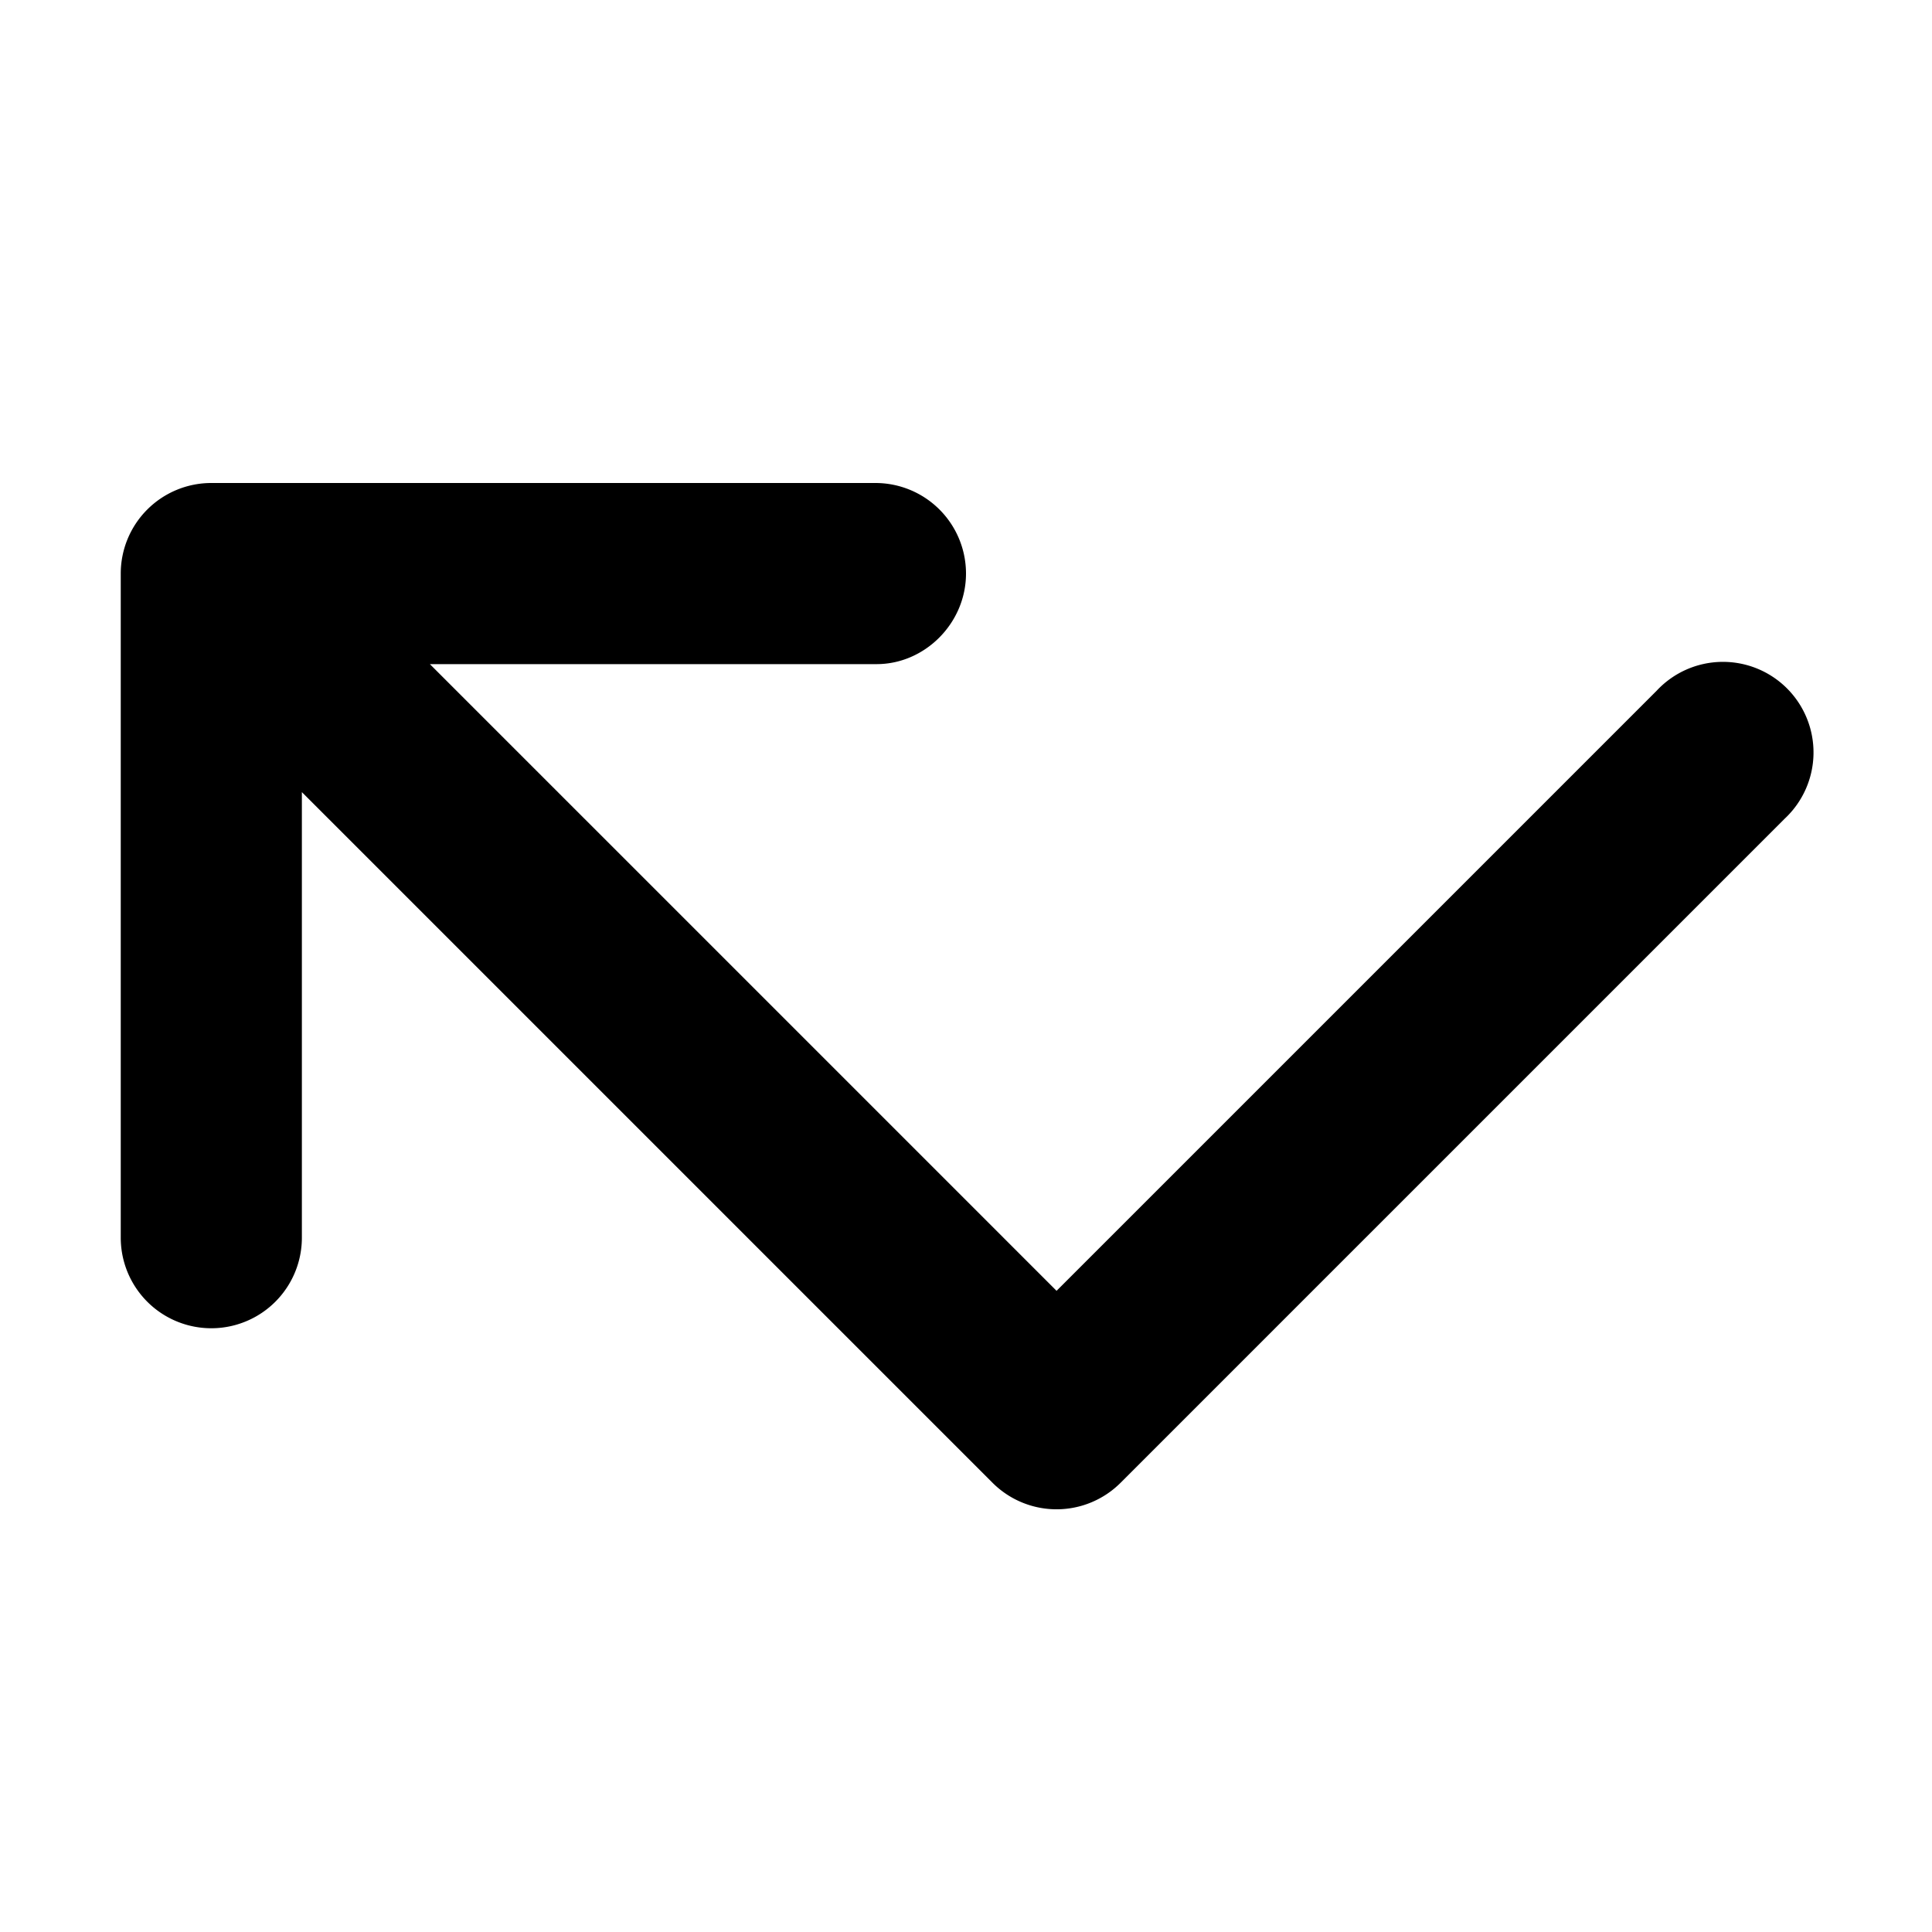
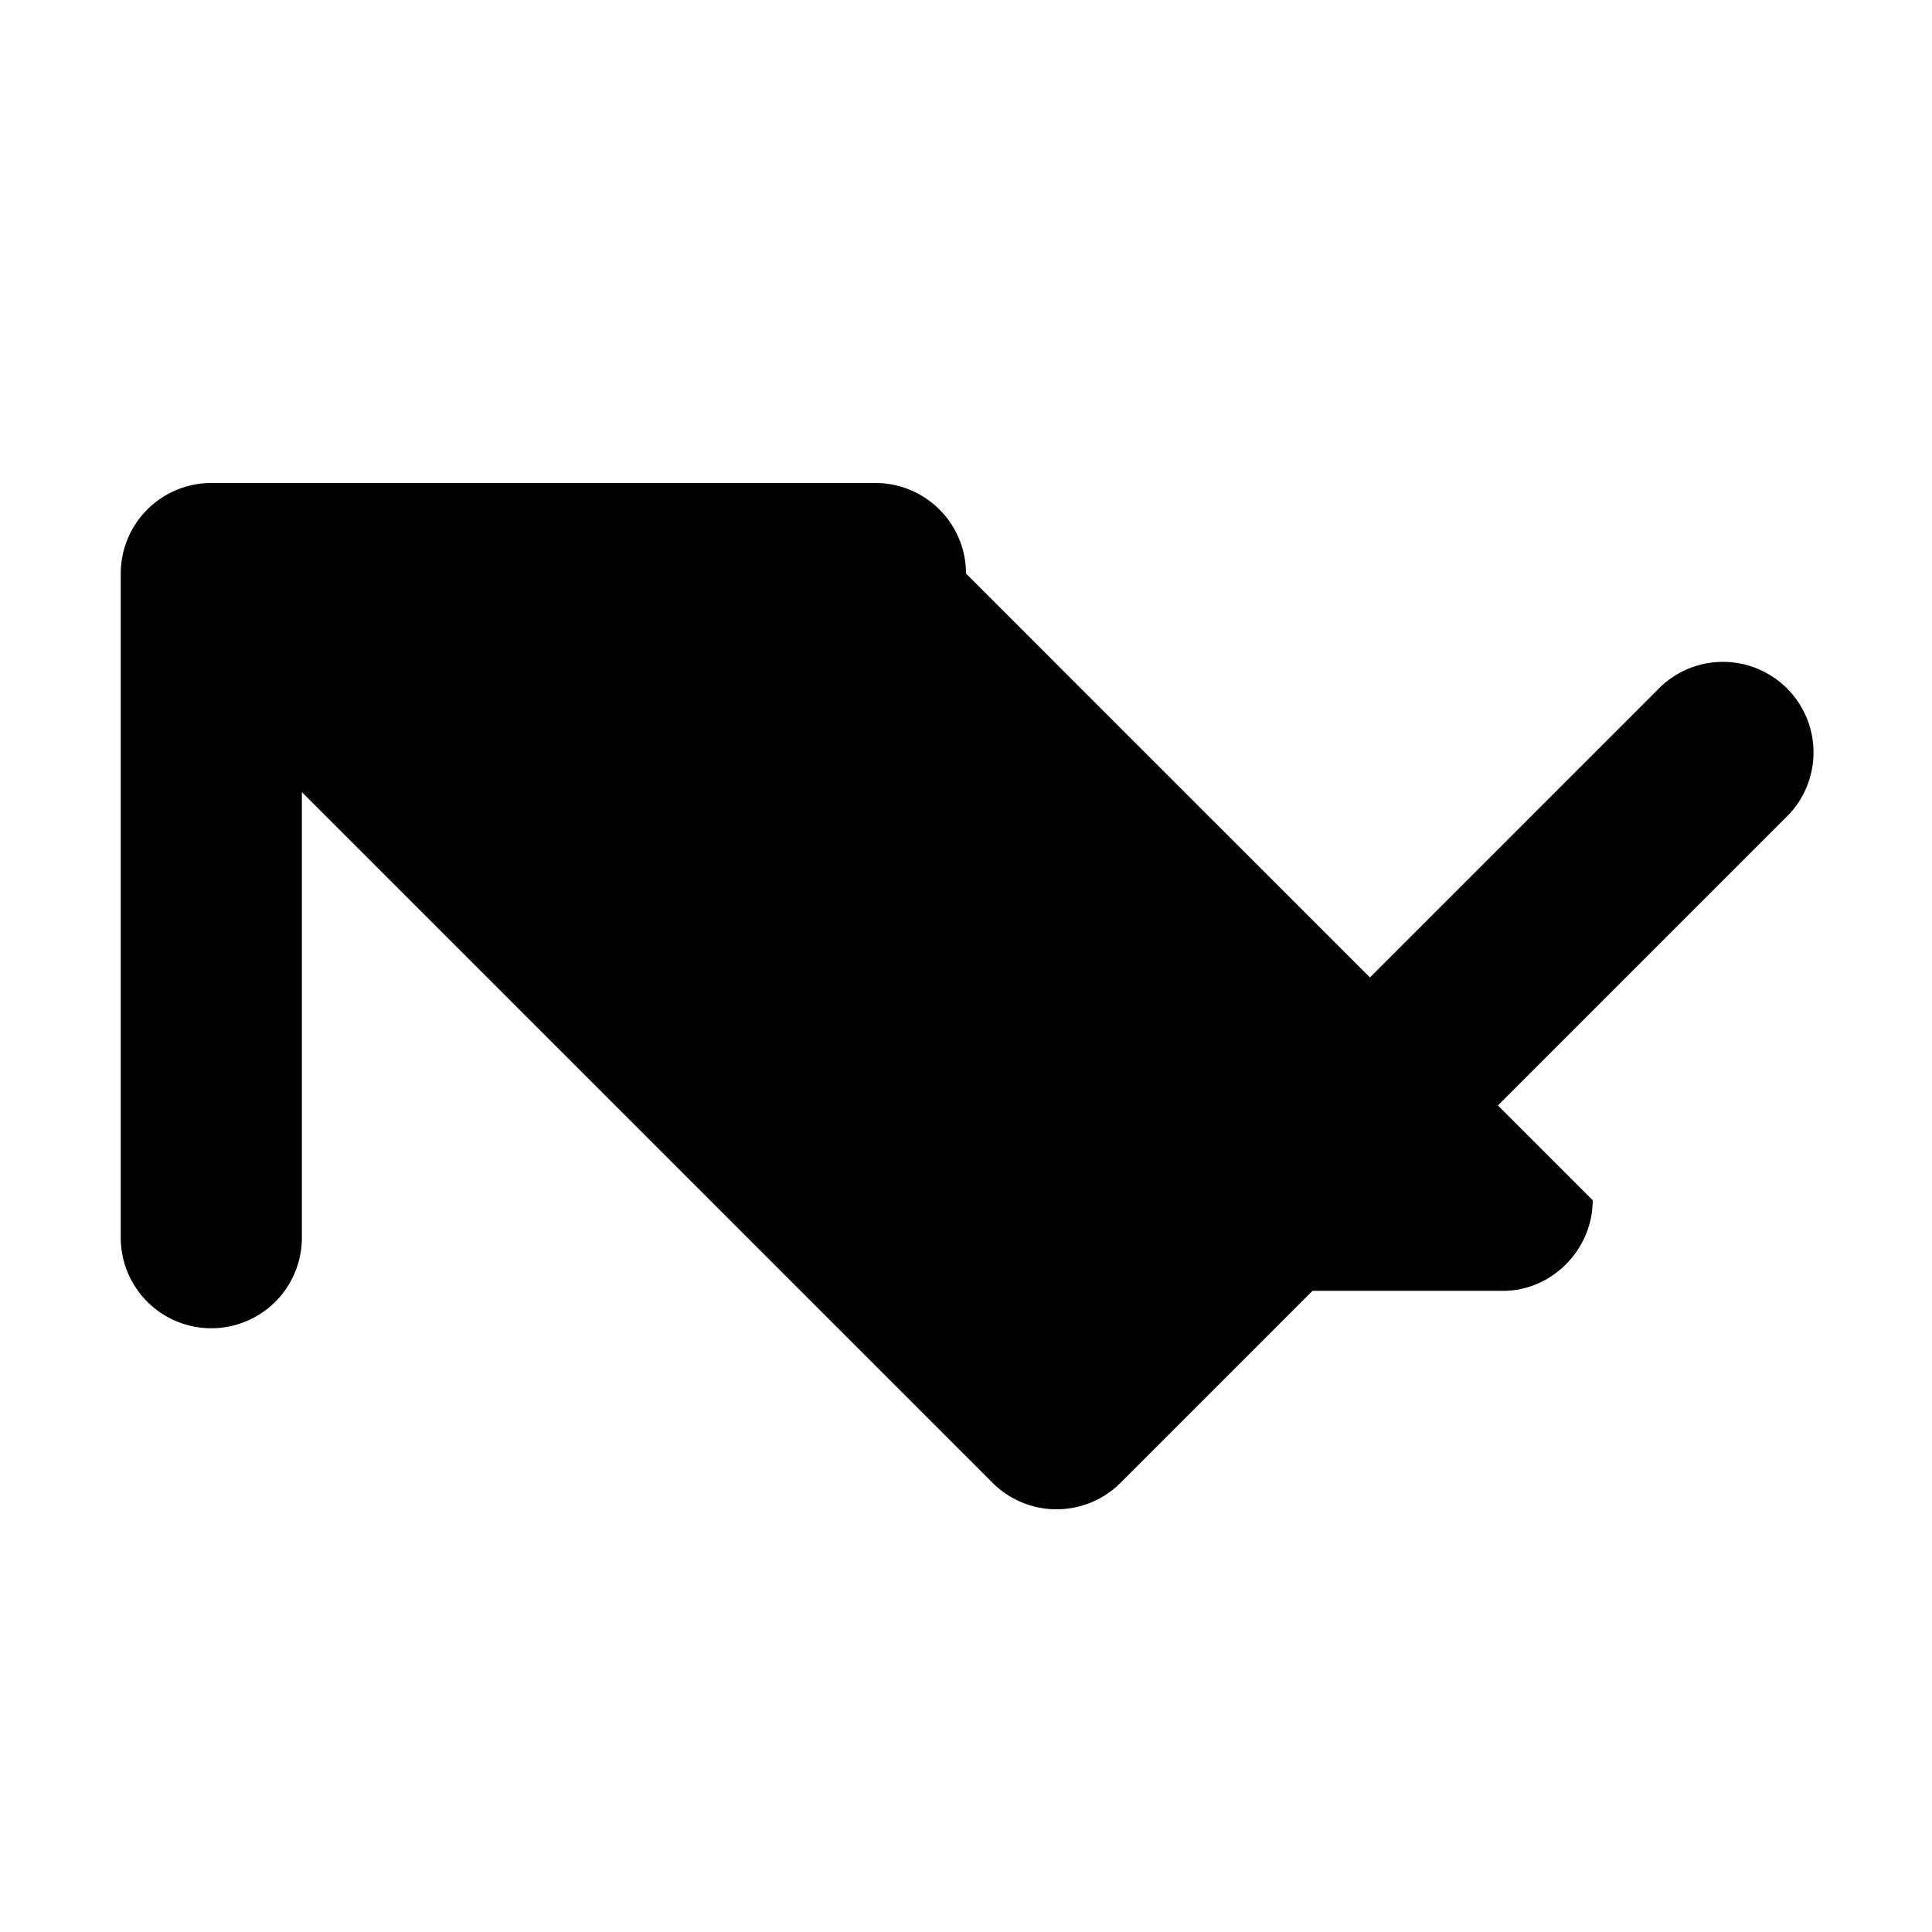
<svg xmlns="http://www.w3.org/2000/svg" width="16" height="16" viewBox="0 0 16 16">
-   <path d="M8 4.75A.75.75 0 0 0 7.25 4h-5.5a.75.75 0 0 0-.75.75v5.5a.75.75 0 0 0 1.5 0V6.56l5.72 5.72a.75.75 0 0 0 1.06 0l5.5-5.5a.75.75 0 1 0-1.06-1.06l-4.97 4.97L3.56 5.5h3.7c.4 0 .74-.34.74-.75Z" />
+   <path d="M8 4.75A.75.75 0 0 0 7.25 4h-5.5a.75.75 0 0 0-.75.75v5.5a.75.75 0 0 0 1.5 0V6.56l5.72 5.72a.75.75 0 0 0 1.06 0l5.5-5.5a.75.75 0 1 0-1.06-1.06l-4.97 4.97h3.7c.4 0 .74-.34.74-.75Z" />
</svg>